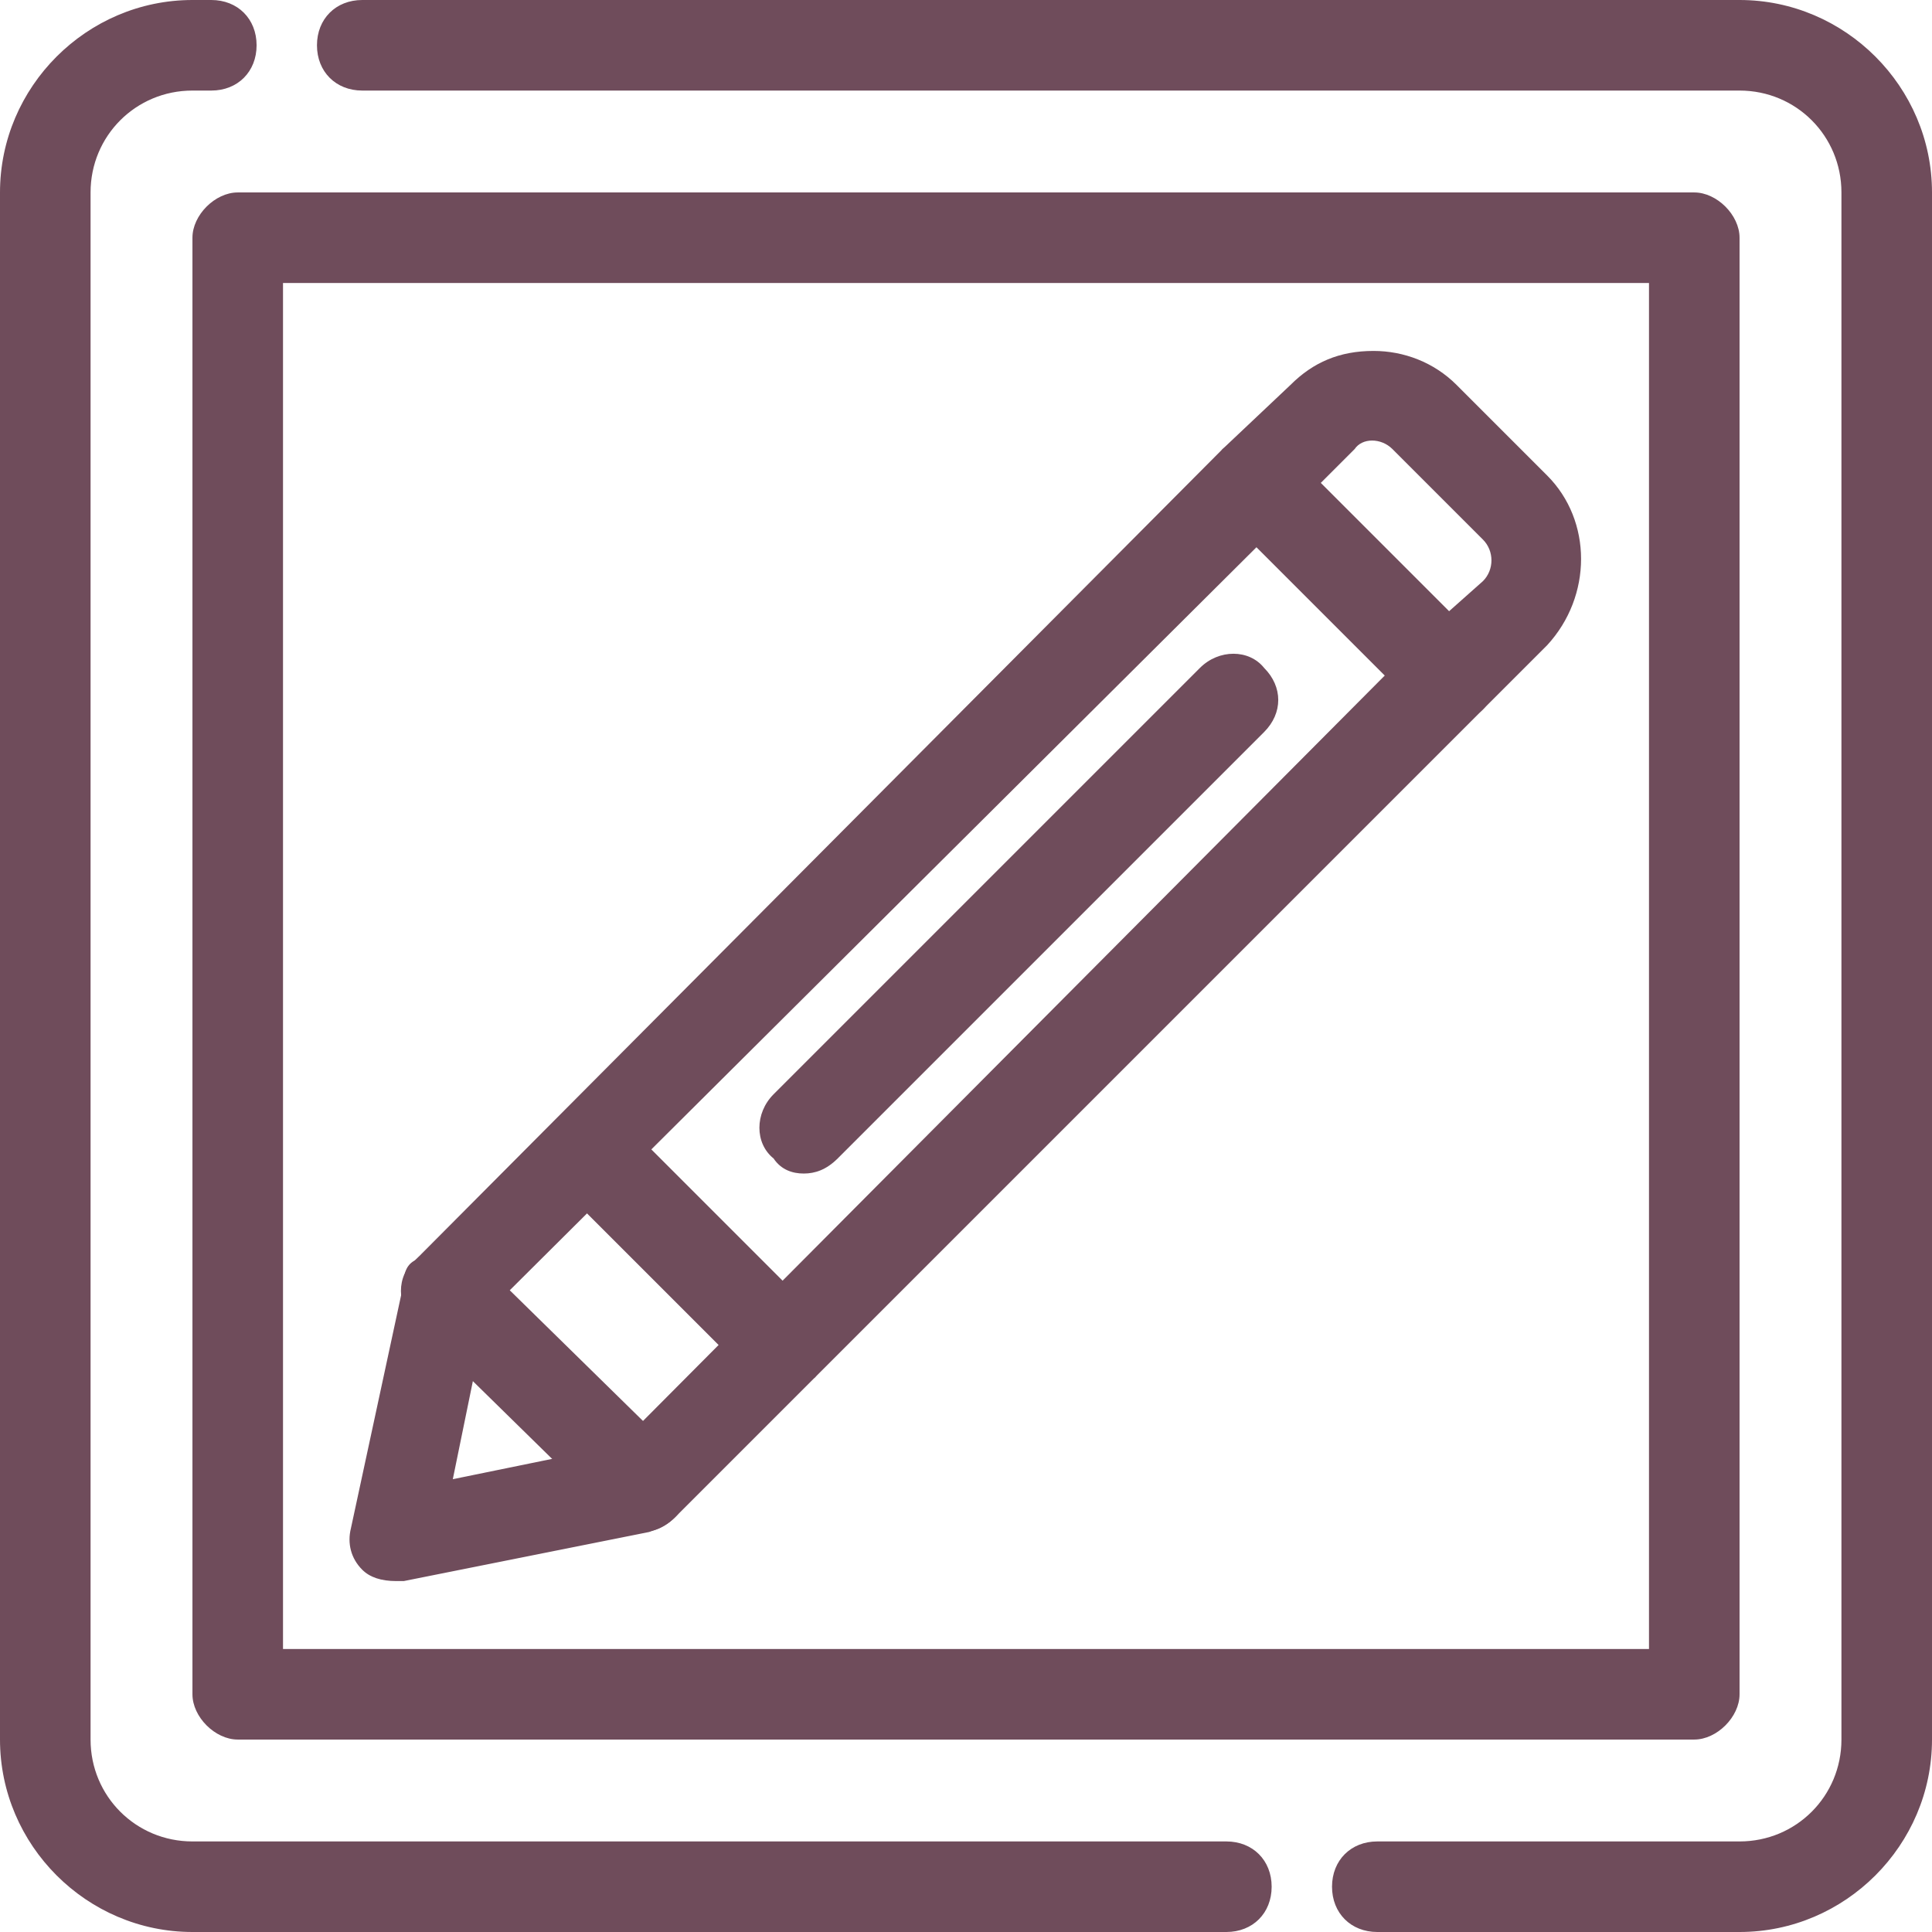
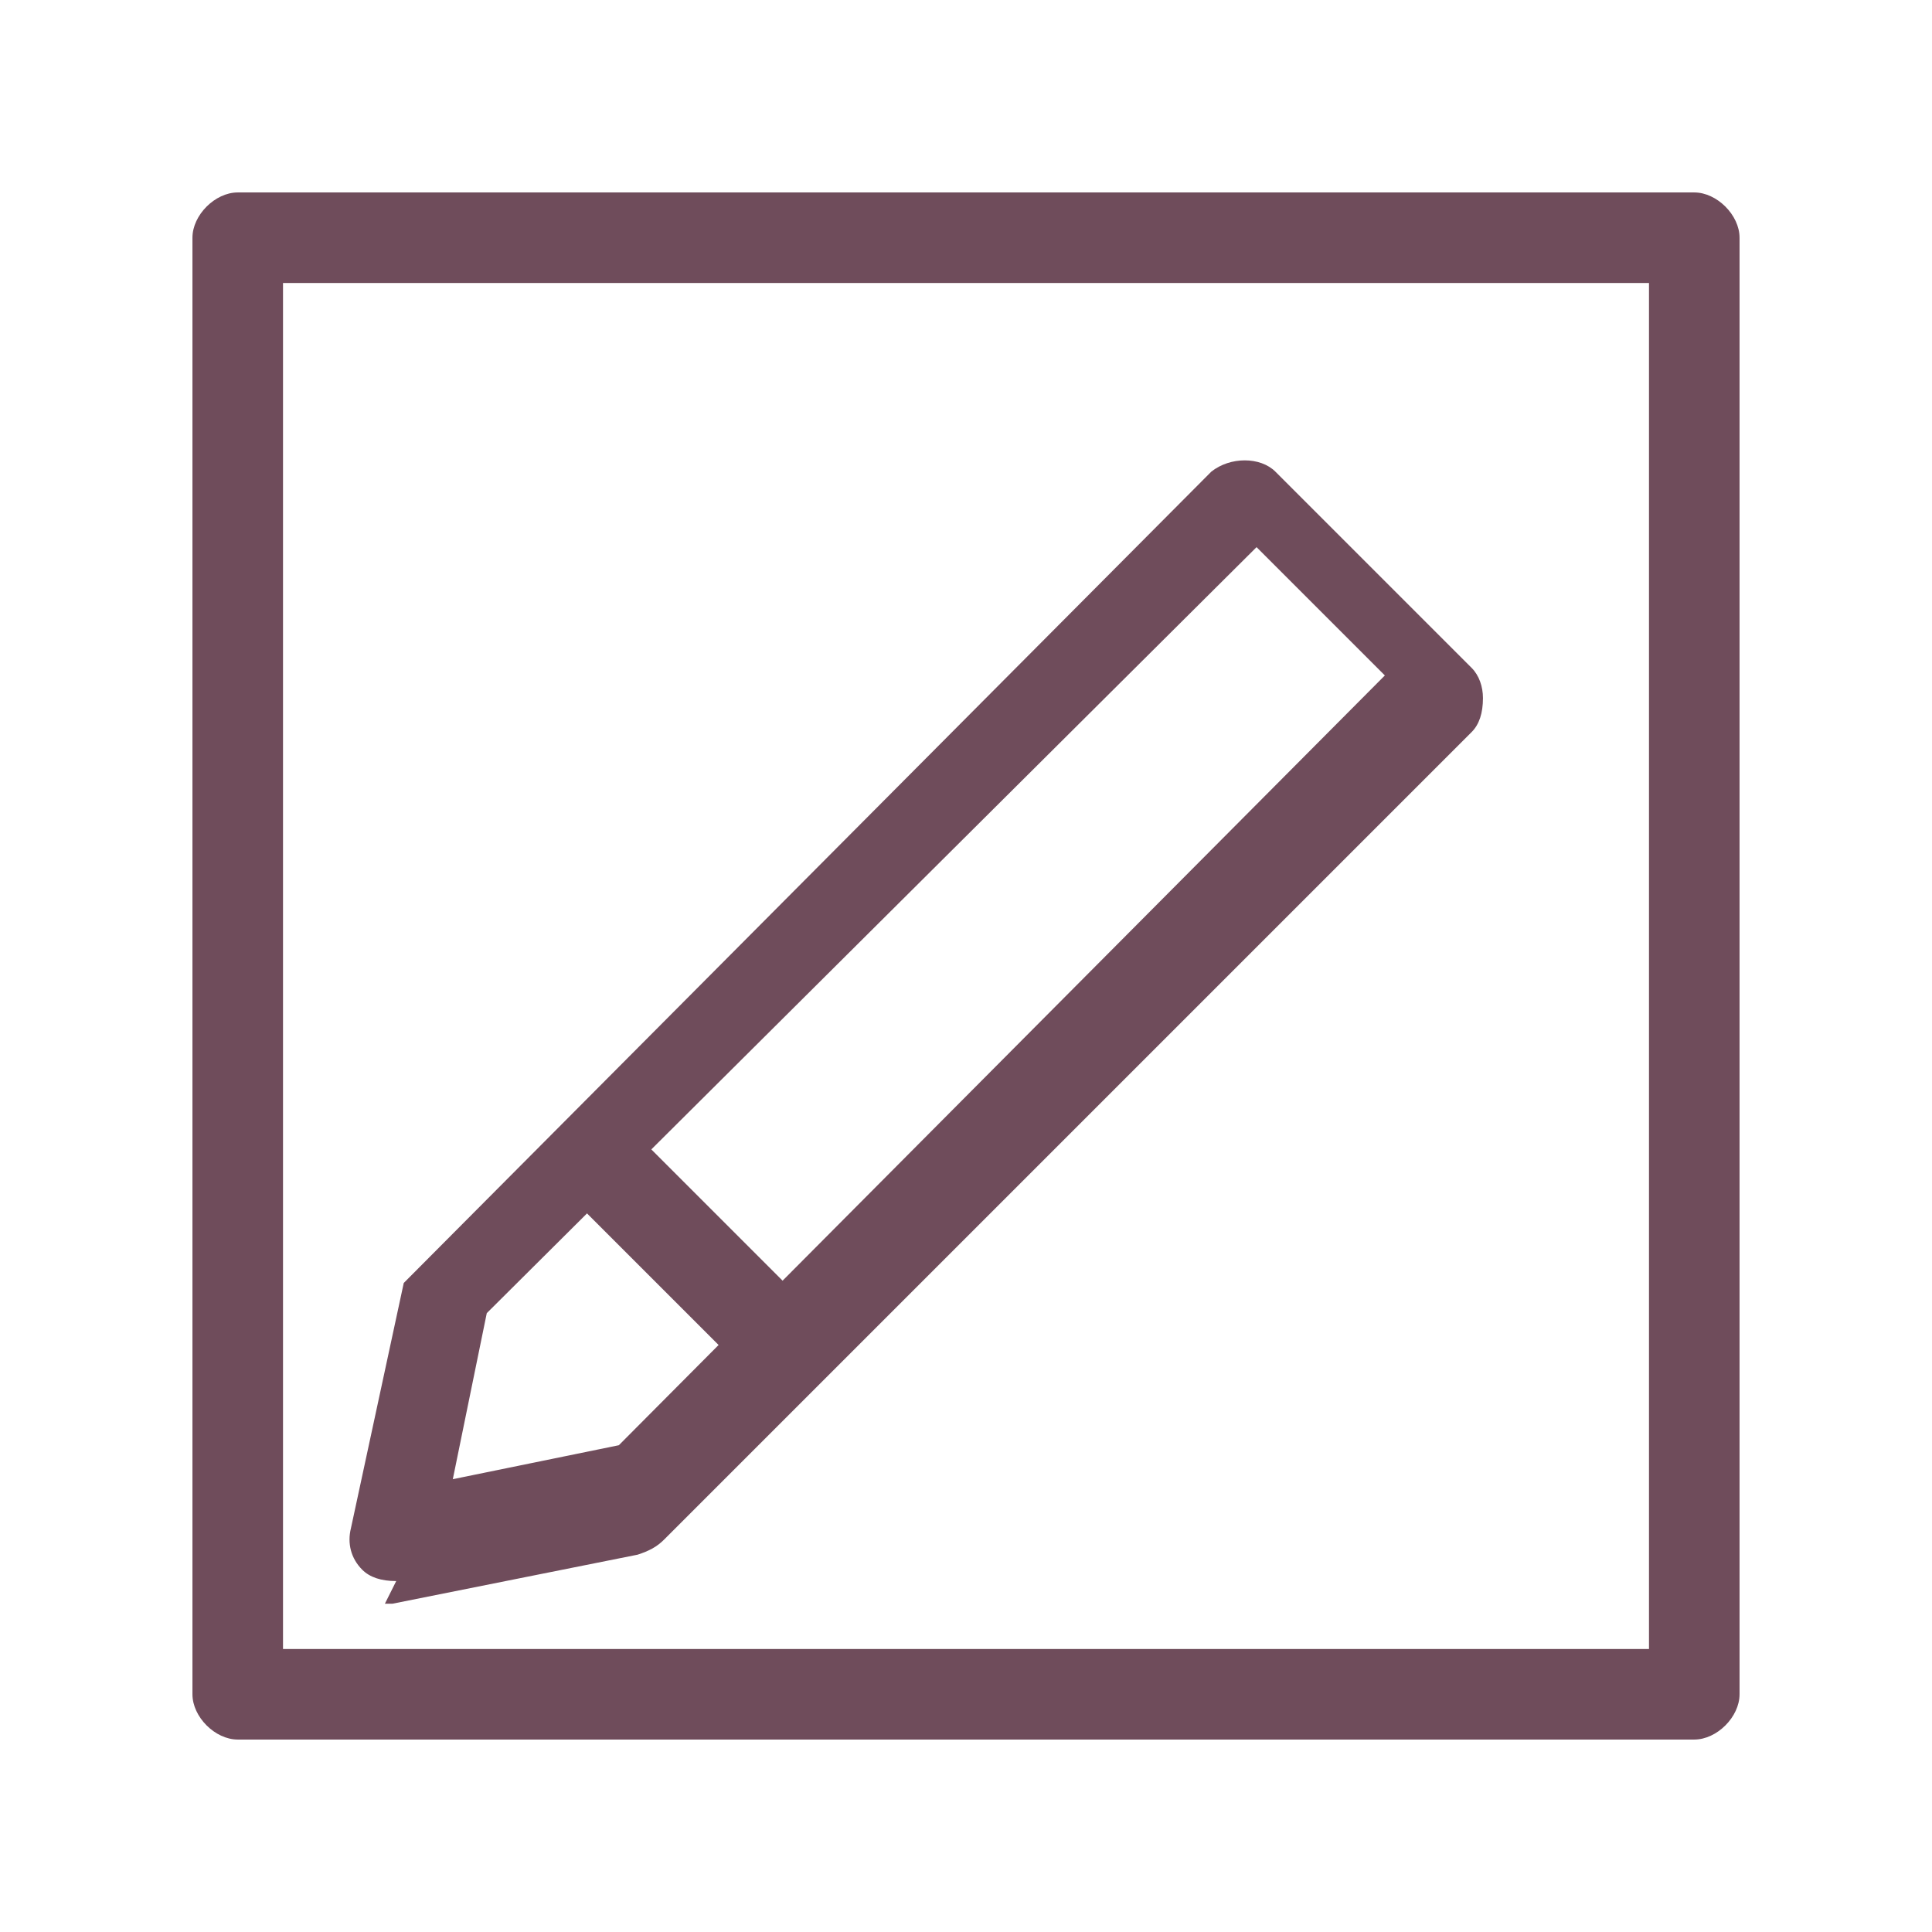
<svg xmlns="http://www.w3.org/2000/svg" clip-rule="evenodd" fill="#000000" fill-rule="evenodd" height="512" image-rendering="optimizeQuality" preserveAspectRatio="xMidYMid meet" shape-rendering="geometricPrecision" text-rendering="geometricPrecision" version="1" viewBox="0.0 0.0 512.0 512.0" width="512" zoomAndPan="magnify">
  <g>
    <g>
      <g id="change1_5">
-         <path d="M384 191c-3,0 -6,-1 -8,-3l-52 -52c-4,-4 -4,-12 0,-17l18 -17c6,-6 13,-9 22,-9 8,0 16,3 22,9l24 24c12,12 12,32 0,45l-17 17c-2,2 -5,3 -9,3zm-34 -63l34 34 9 -8c3,-3 3,-8 0,-11l-24 -24c-3,-3 -8,-3 -10,0l-9 9z" fill="#6f4c5b" />
-       </g>
+         </g>
      <g id="change1_3">
-         <path d="M105 419c-4,0 -7,-1 -9,-3 -3,-3 -4,-7 -3,-11l14 -65c0,-3 1,-5 3,-6l214 -215c5,-4 13,-4 17,0l52 52c2,2 3,5 3,8 0,4 -1,7 -3,9l-214 214c-2,2 -4,3 -7,4l-65 13c-1,0 -2,0 -2,0zm24 -71l-9 44 44 -9 203 -204 -34 -34 -204 203z" fill="#6f4c5b" />
+         <path d="M105 419c-4,0 -7,-1 -9,-3 -3,-3 -4,-7 -3,-11l14 -65l214 -215c5,-4 13,-4 17,0l52 52c2,2 3,5 3,8 0,4 -1,7 -3,9l-214 214c-2,2 -4,3 -7,4l-65 13c-1,0 -2,0 -2,0zm24 -71l-9 44 44 -9 203 -204 -34 -34 -204 203z" fill="#6f4c5b" />
      </g>
      <g id="change1_6">
-         <path d="M170 406c-3,0 -6,-1 -8,-4l-52 -51c-5,-5 -5,-13 0,-17 5,-5 12,-5 17,0l52 51c4,5 4,13 0,17 -3,3 -6,4 -9,4z" fill="#6f4c5b" />
-       </g>
+         </g>
      <g id="change1_7">
        <path d="M207 369c-3,0 -6,-2 -8,-4l-52 -52 17 -17 52 52c4,5 4,12 0,17 -3,2 -6,4 -9,4z" fill="#6f4c5b" />
      </g>
      <g id="change1_1">
-         <path d="M213 311c-3,0 -6,-1 -8,-4 -5,-4 -5,-12 0,-17l113 -113c5,-5 13,-5 17,0 5,5 5,12 0,17l-113 113c-3,3 -6,4 -9,4z" fill="#6f4c5b" />
-       </g>
+         </g>
      <g id="change1_4">
-         <path d="M461 512l-96 0c-7,0 -12,-5 -12,-12 0,-7 5,-12 12,-12l96 0c15,0 27,-12 27,-27l0 -410c0,-15 -12,-27 -27,-27l-365 0c-7,0 -12,-5 -12,-12 0,-7 5,-12 12,-12l365 0c28,0 51,23 51,51l0 410c0,28 -23,51 -51,51zm-136 0l-274 0c-28,0 -51,-23 -51,-51l0 -410c0,-28 23,-51 51,-51l5 0c7,0 12,5 12,12 0,7 -5,12 -12,12l-5 0c-15,0 -27,12 -27,27l0 410c0,15 12,27 27,27l274 0c7,0 12,5 12,12 0,7 -5,12 -12,12z" fill="#6f4c5b" />
-       </g>
+         </g>
      <g id="change1_2">
        <path d="M449 461l-386 0c-6,0 -12,-6 -12,-12l0 -386c0,-6 6,-12 12,-12l386 0c6,0 12,6 12,12l0 386c0,6 -6,12 -12,12zm-374 -24l362 0 0 -362 -362 0 0 362z" fill="#6f4c5b" />
      </g>
    </g>
  </g>
</svg>